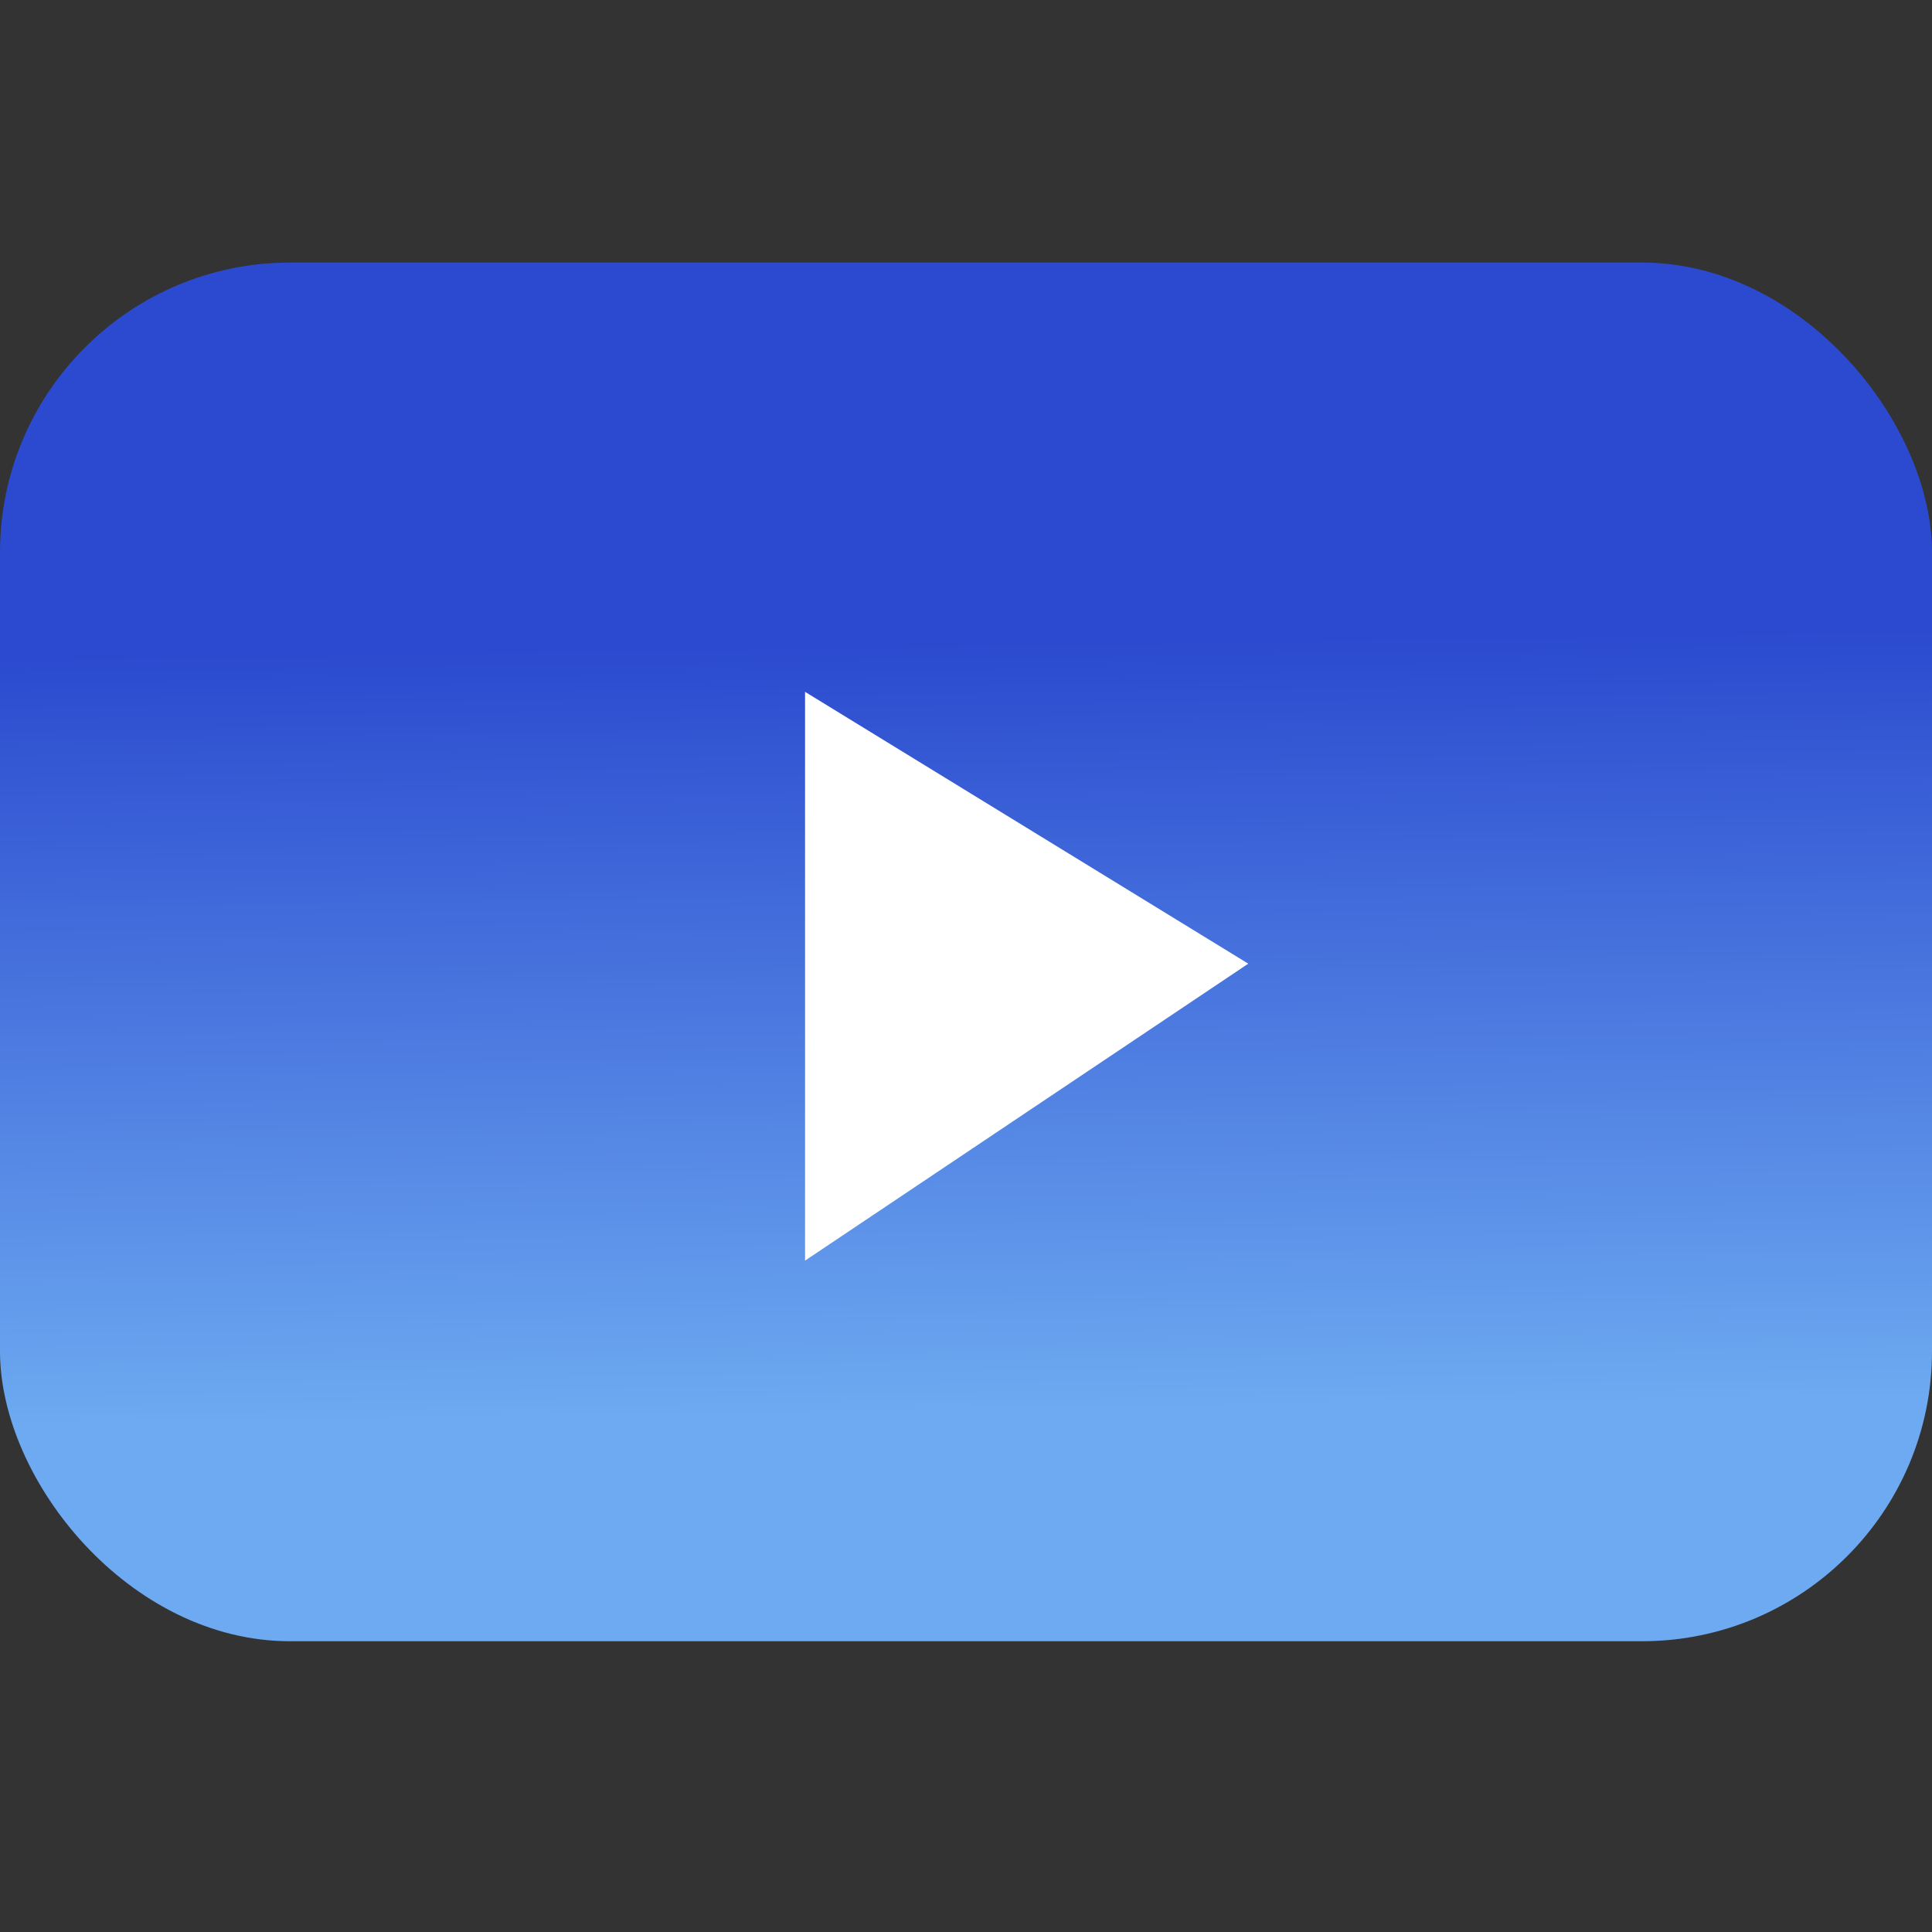
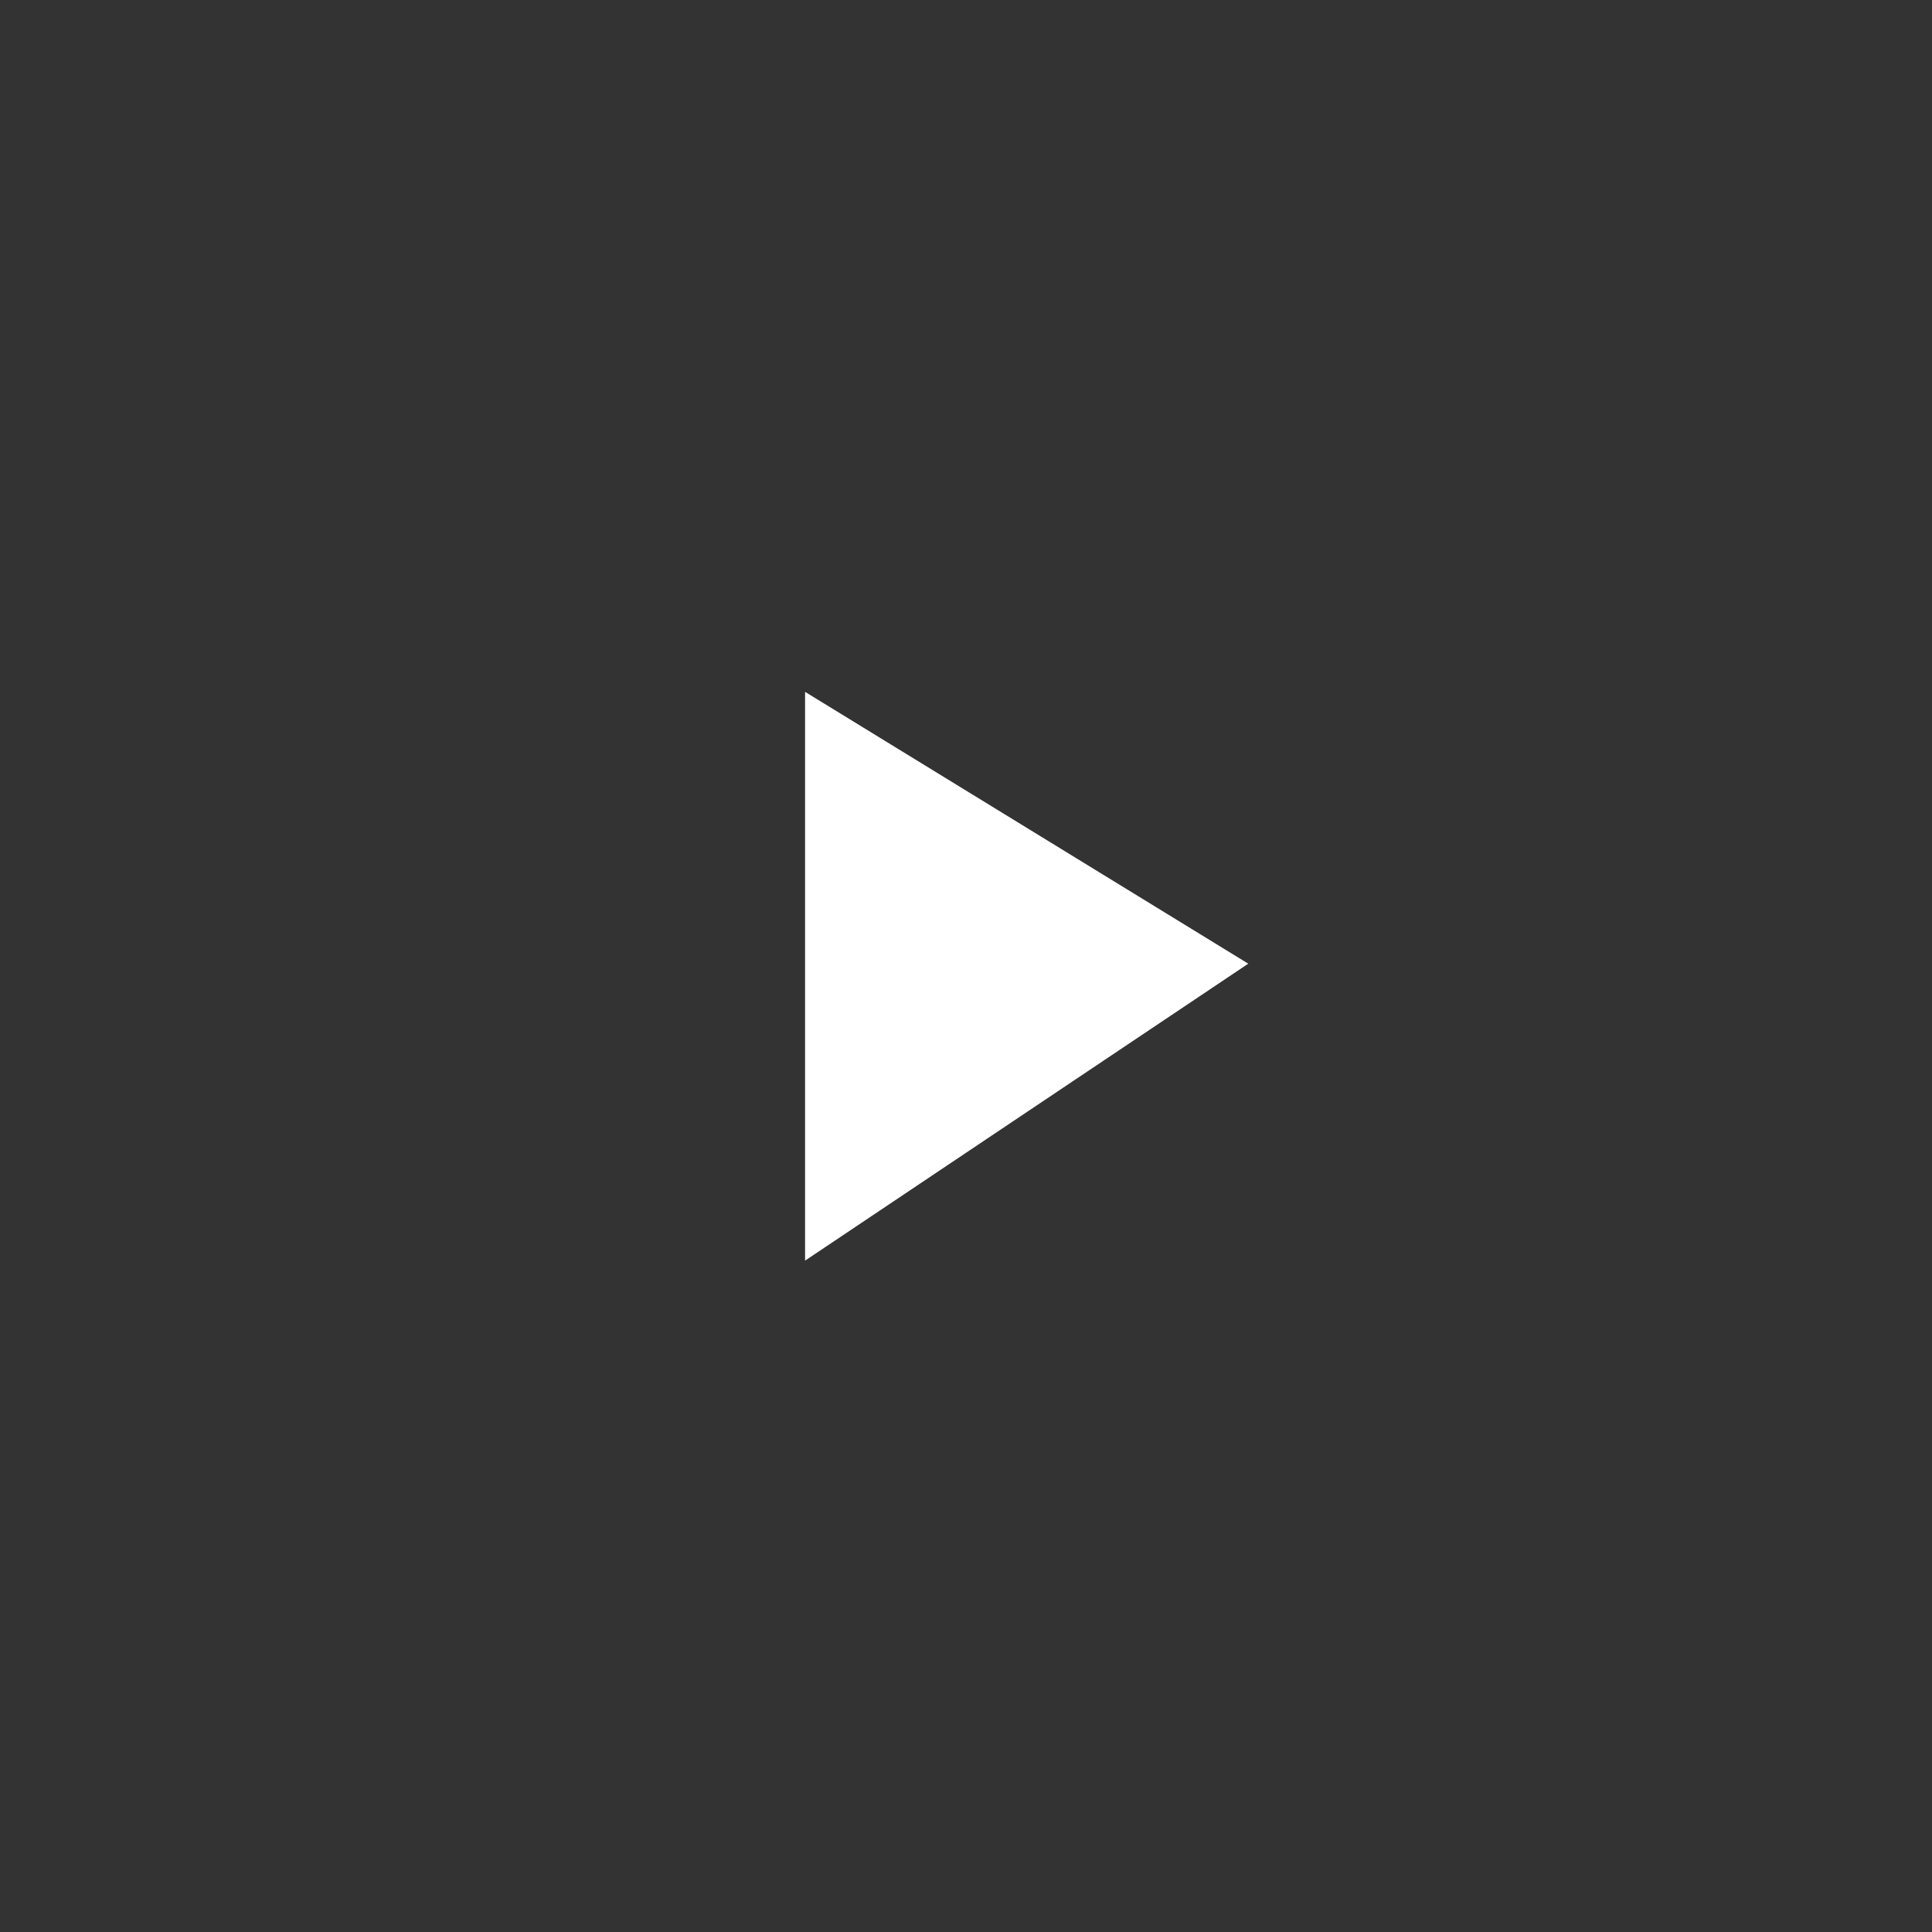
<svg xmlns="http://www.w3.org/2000/svg" width="60px" height="60px" viewBox="0 0 60 60" version="1.1">
  <rect x="0" y="0" width="60" height="60" fill="#333333" stroke="none" />
  <title>ic_monetize_youtube</title>
  <defs>
    <linearGradient x1="50.71%" y1="83.632%" x2="49.52%" y2="27.315%" id="linearGradient-1">
      <stop stop-color="#6DAAF1" offset="0%" />
      <stop stop-color="#2B4ACF" offset="100%" />
    </linearGradient>
  </defs>
  <g id="Page-1" stroke="none" stroke-width="1" fill="none" fill-rule="evenodd">
    <g id="sourceaudio_homepage_web" transform="translate(-755, -2700)">
      <g id="SECTION3" transform="translate(0, 2175)">
        <g id="Group-20" transform="translate(135, 265)">
          <g id="Group-19-Copy-2" transform="translate(600, 240)">
            <g id="ic_monetize_youtube" transform="translate(20, 20)">
              <g id="Group" transform="translate(0, 7.8)" fill-rule="nonzero">
-                 <rect id="Rectangle" fill="url(#linearGradient-1)" x="0" y="0.354" width="60" height="42.816" rx="9.006" />
                <polygon id="Path" fill="#FFFFFF" points="25.002 13.686 25.002 31.35 38.766 22.128" />
              </g>
-               <rect id="Rectangle" x="0" y="0" width="60" height="60" />
            </g>
          </g>
        </g>
      </g>
    </g>
  </g>
</svg>